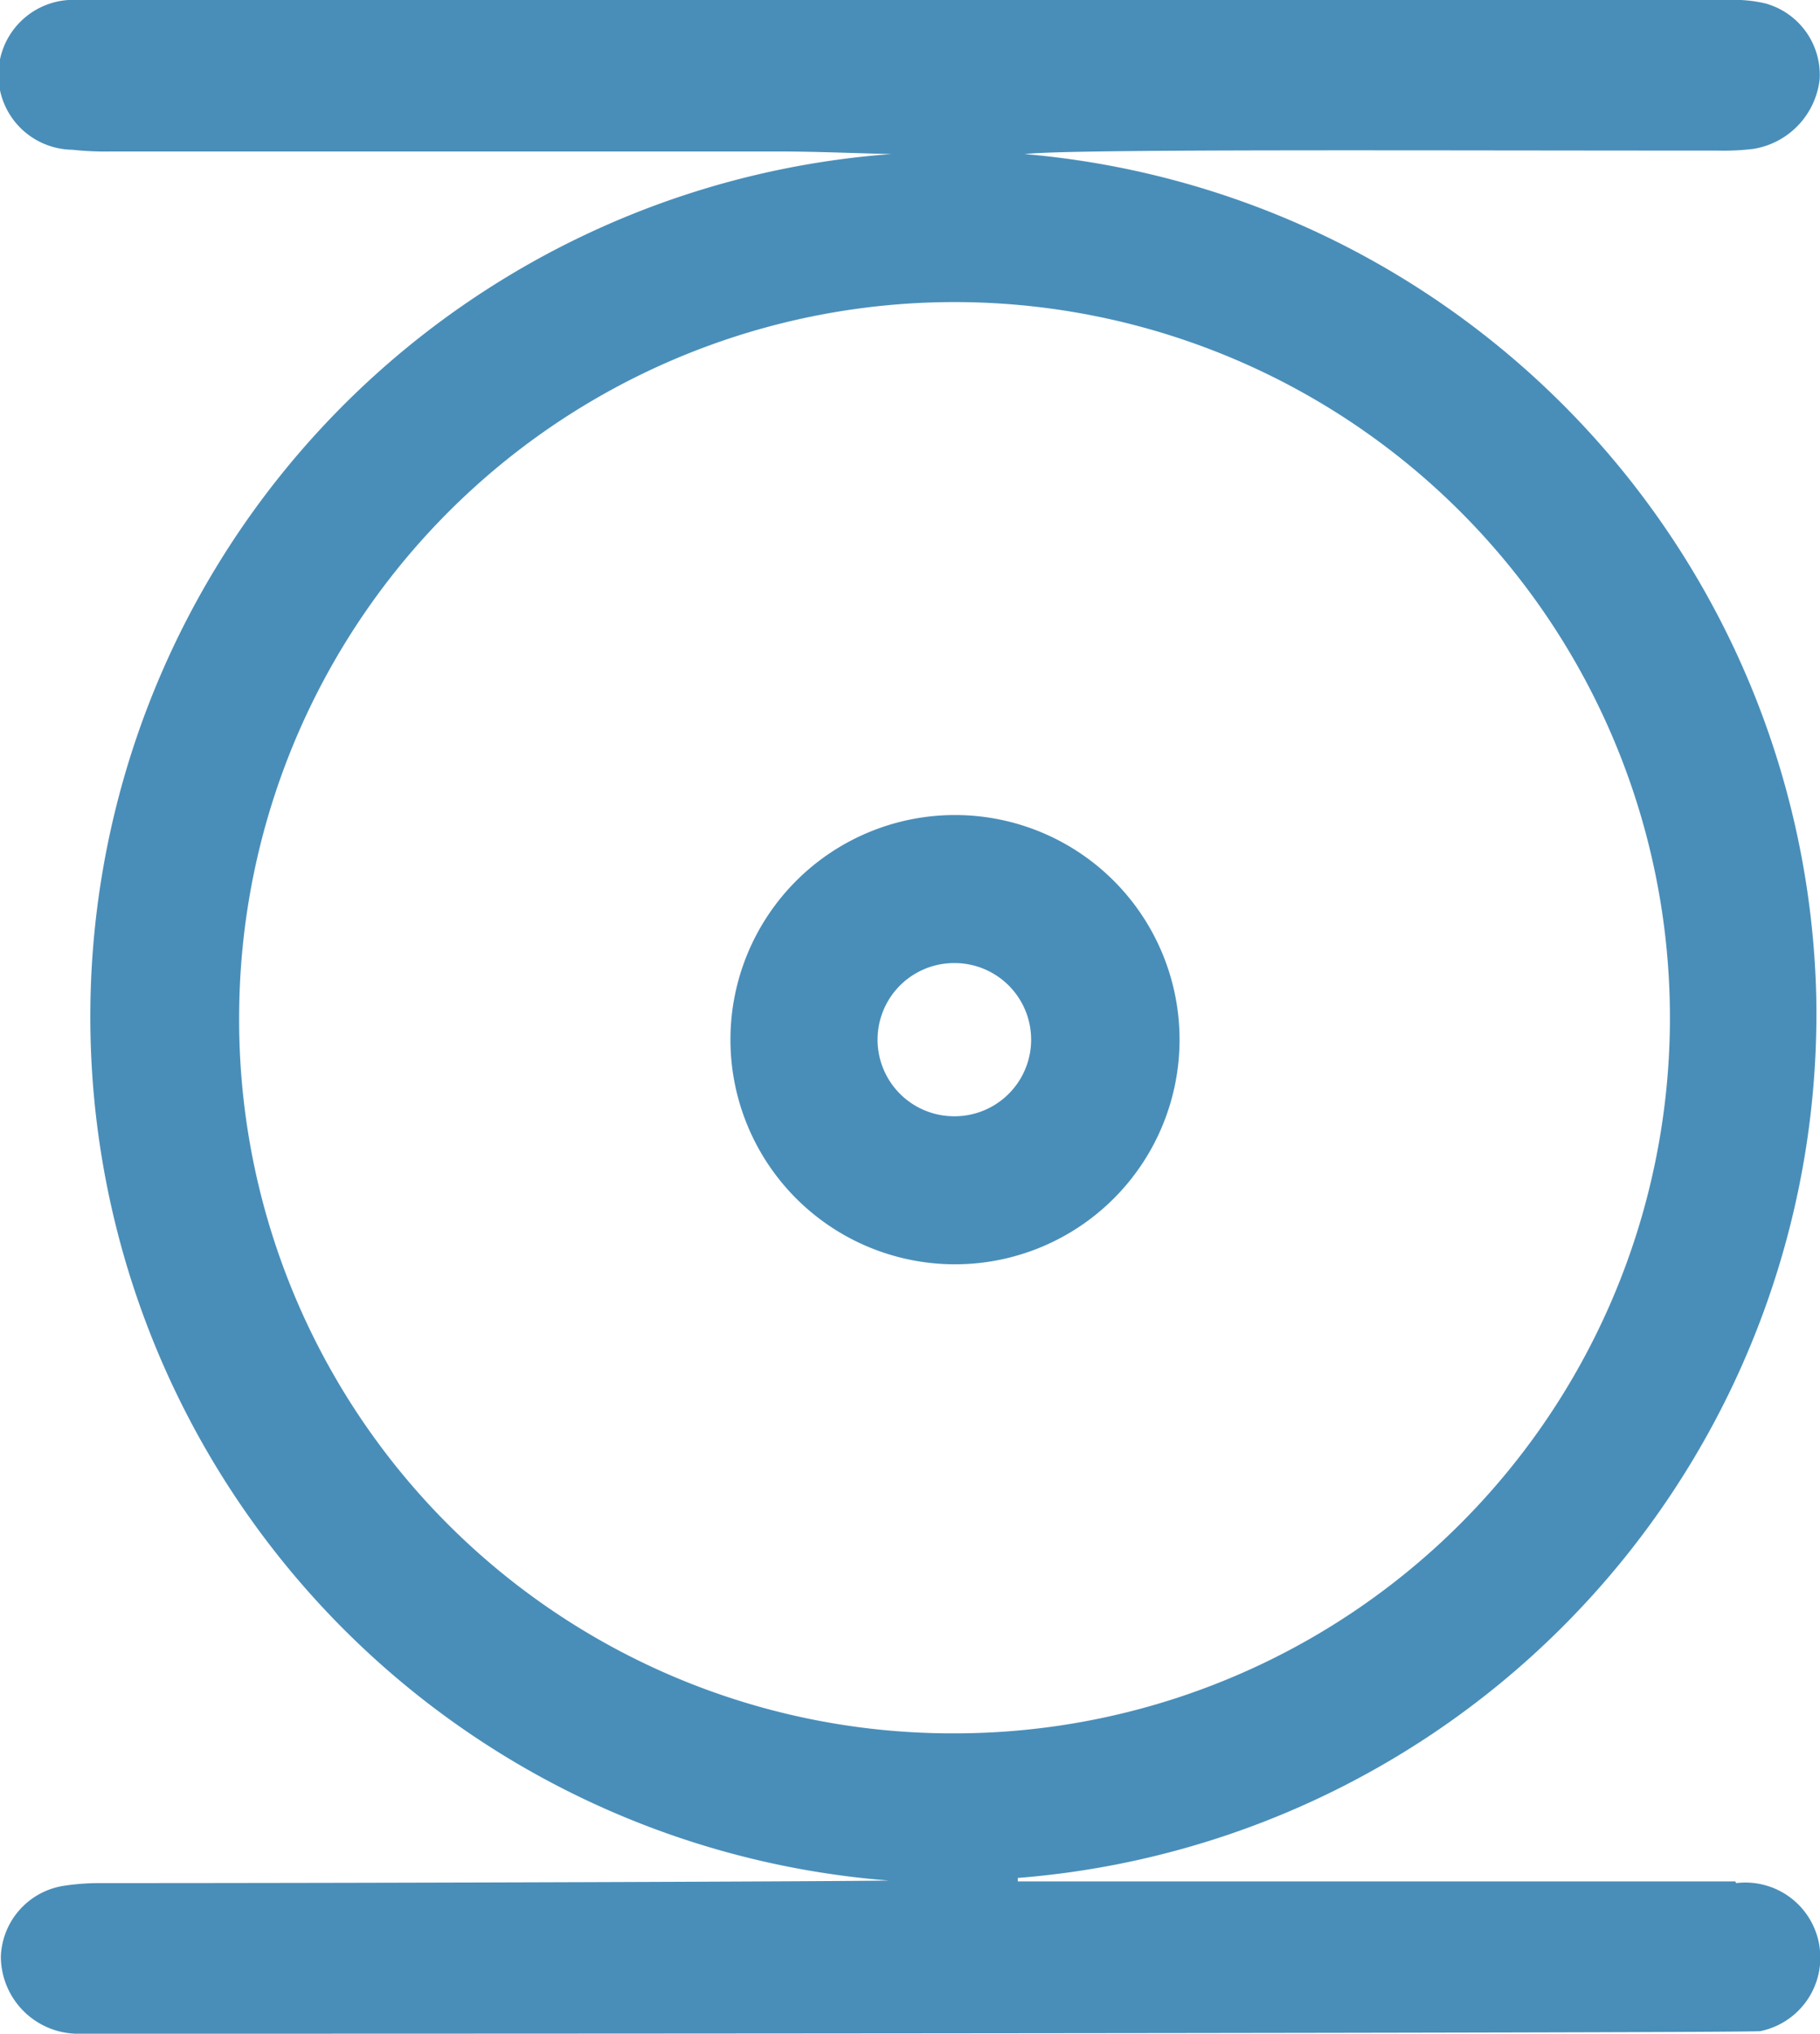
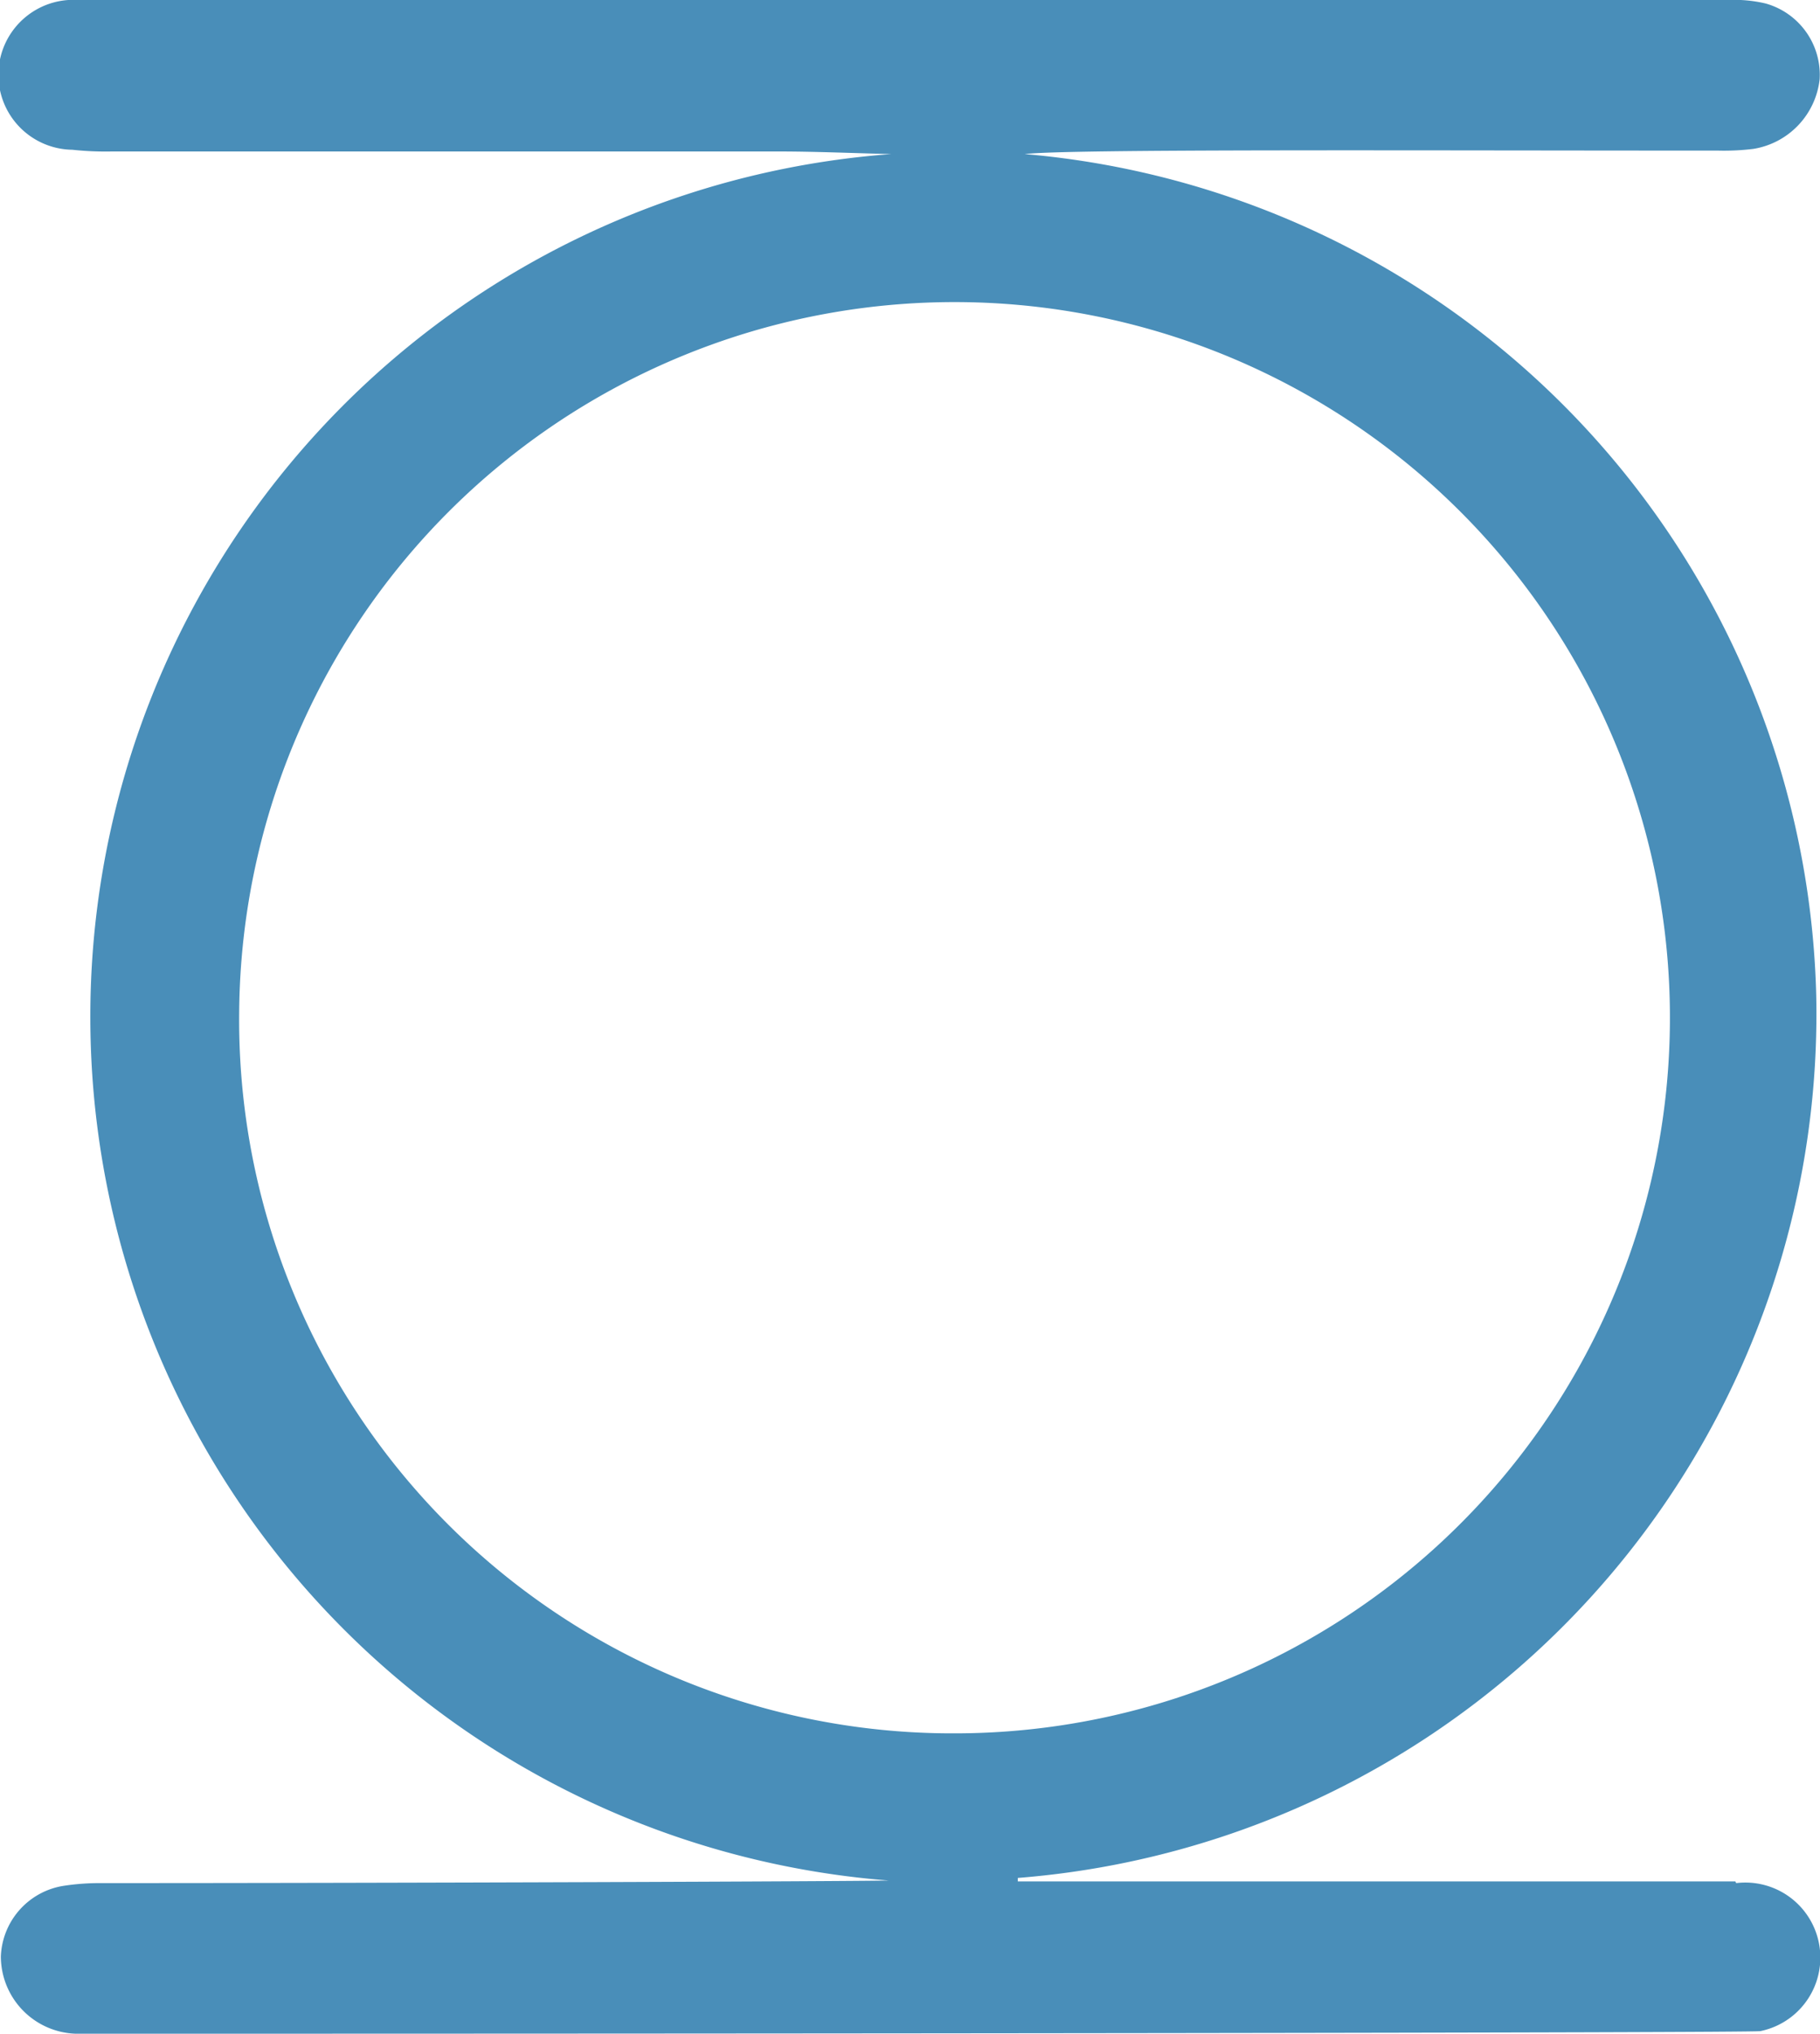
<svg xmlns="http://www.w3.org/2000/svg" width="21.154" height="23.63" viewBox="0 0 21.154 23.63">
  <g id="组_18" data-name="组 18" transform="translate(-438 -568)">
    <g id="PL-CS700T图标_06" transform="translate(428.59 559.1)">
      <path id="路径_1090" data-name="路径 1090" d="M29.59,30.78a.872.872,0,0,1,.28,1.72c-.13.02-11.66.03-19.29.03h-.29a.9.9,0,0,1-.87-.9.864.864,0,0,1,.74-.82,2.728,2.728,0,0,1,.41-.03c3.43,0,8.72-.02,9.17-.03a10.064,10.064,0,0,1-9.28-10,10.049,10.049,0,0,1,9.31-10.06c-.44-.01-.88-.03-1.32-.03H10.71a3.618,3.618,0,0,1-.46-.02.871.871,0,1,1,.07-1.74H29.49a1.6,1.6,0,0,1,.44.04.861.861,0,0,1,.63.88.923.923,0,0,1-.77.81,2.815,2.815,0,0,1-.41.02c-3.59,0-7.54-.02-8.06.04a10.064,10.064,0,0,1,9.2,9.77,10.071,10.071,0,0,1-9.28,10.26v.04h8.34Zm-9.08-1.74a8.315,8.315,0,1,0-8.32-8.38A8.29,8.29,0,0,0,20.51,29.04Z" fill="#498eb9" />
-       <path id="路径_1091" data-name="路径 1091" d="M20.51,18.37a2.61,2.61,0,1,1,0,5.22,2.61,2.61,0,1,1,0-5.22Zm0,3.5a.89.89,0,0,0-.01-1.78.89.89,0,1,0,0,1.78Z" fill="#498eb9" />
    </g>
  </g>
</svg>